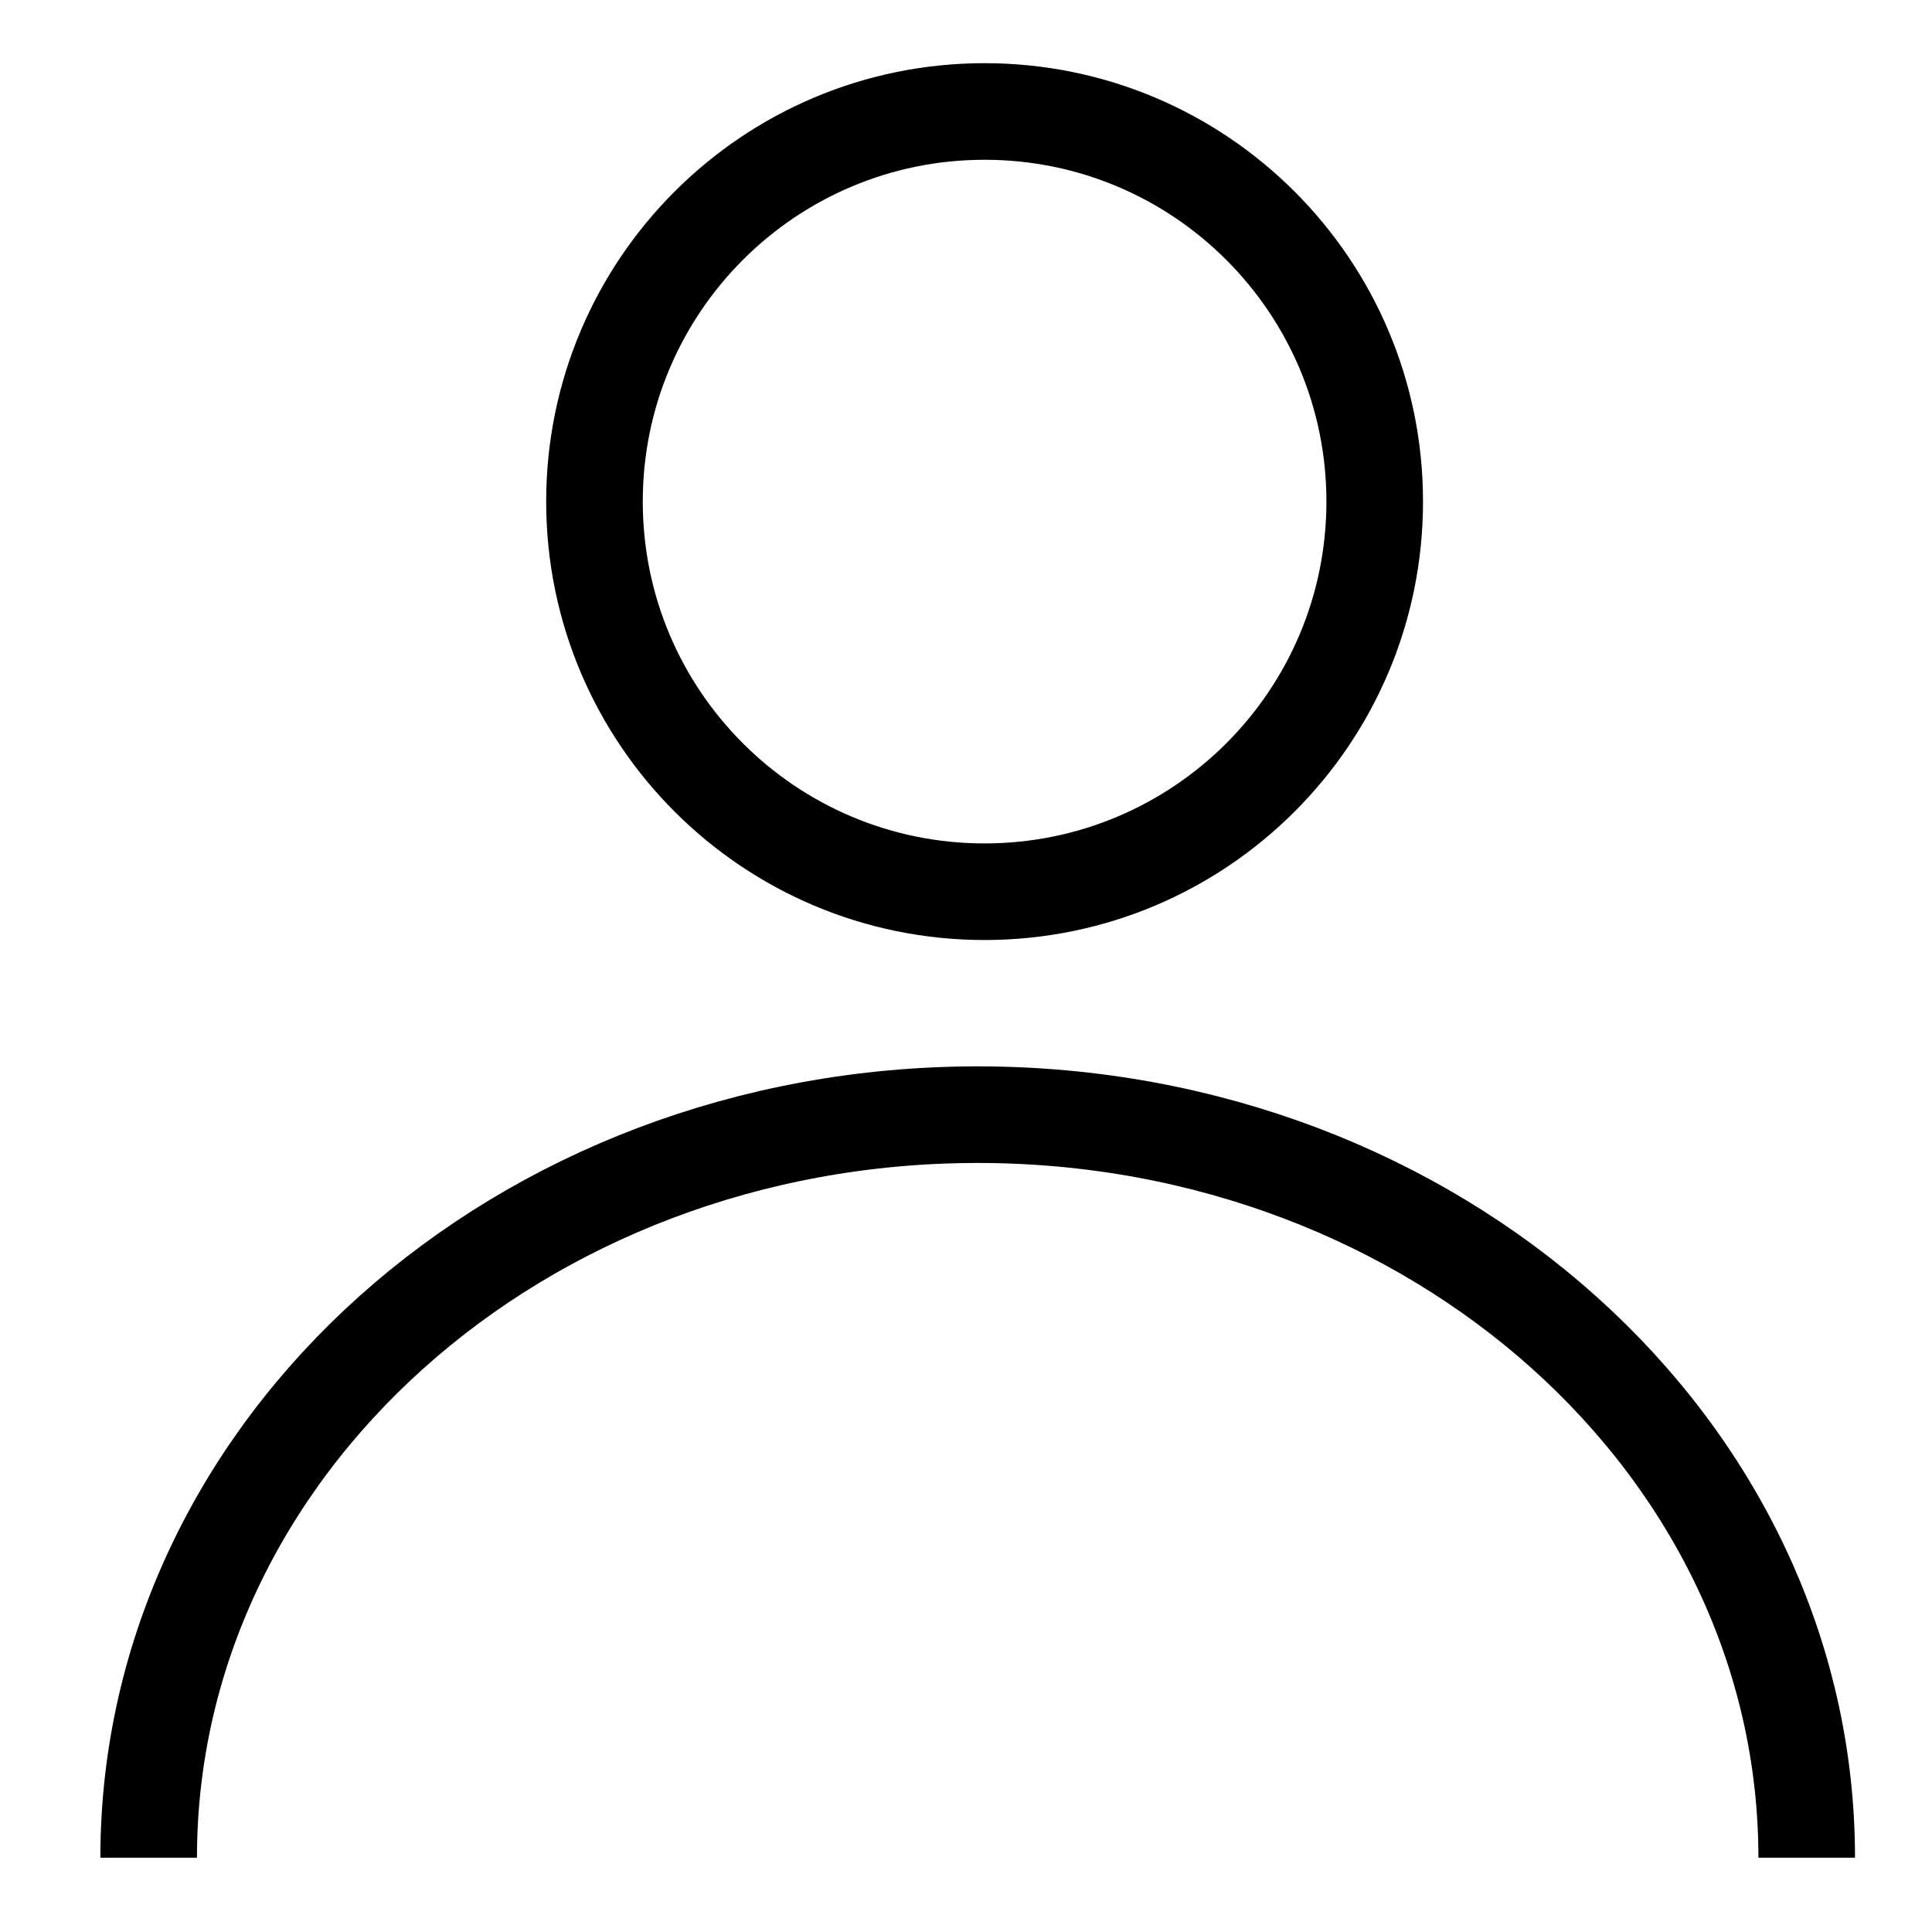
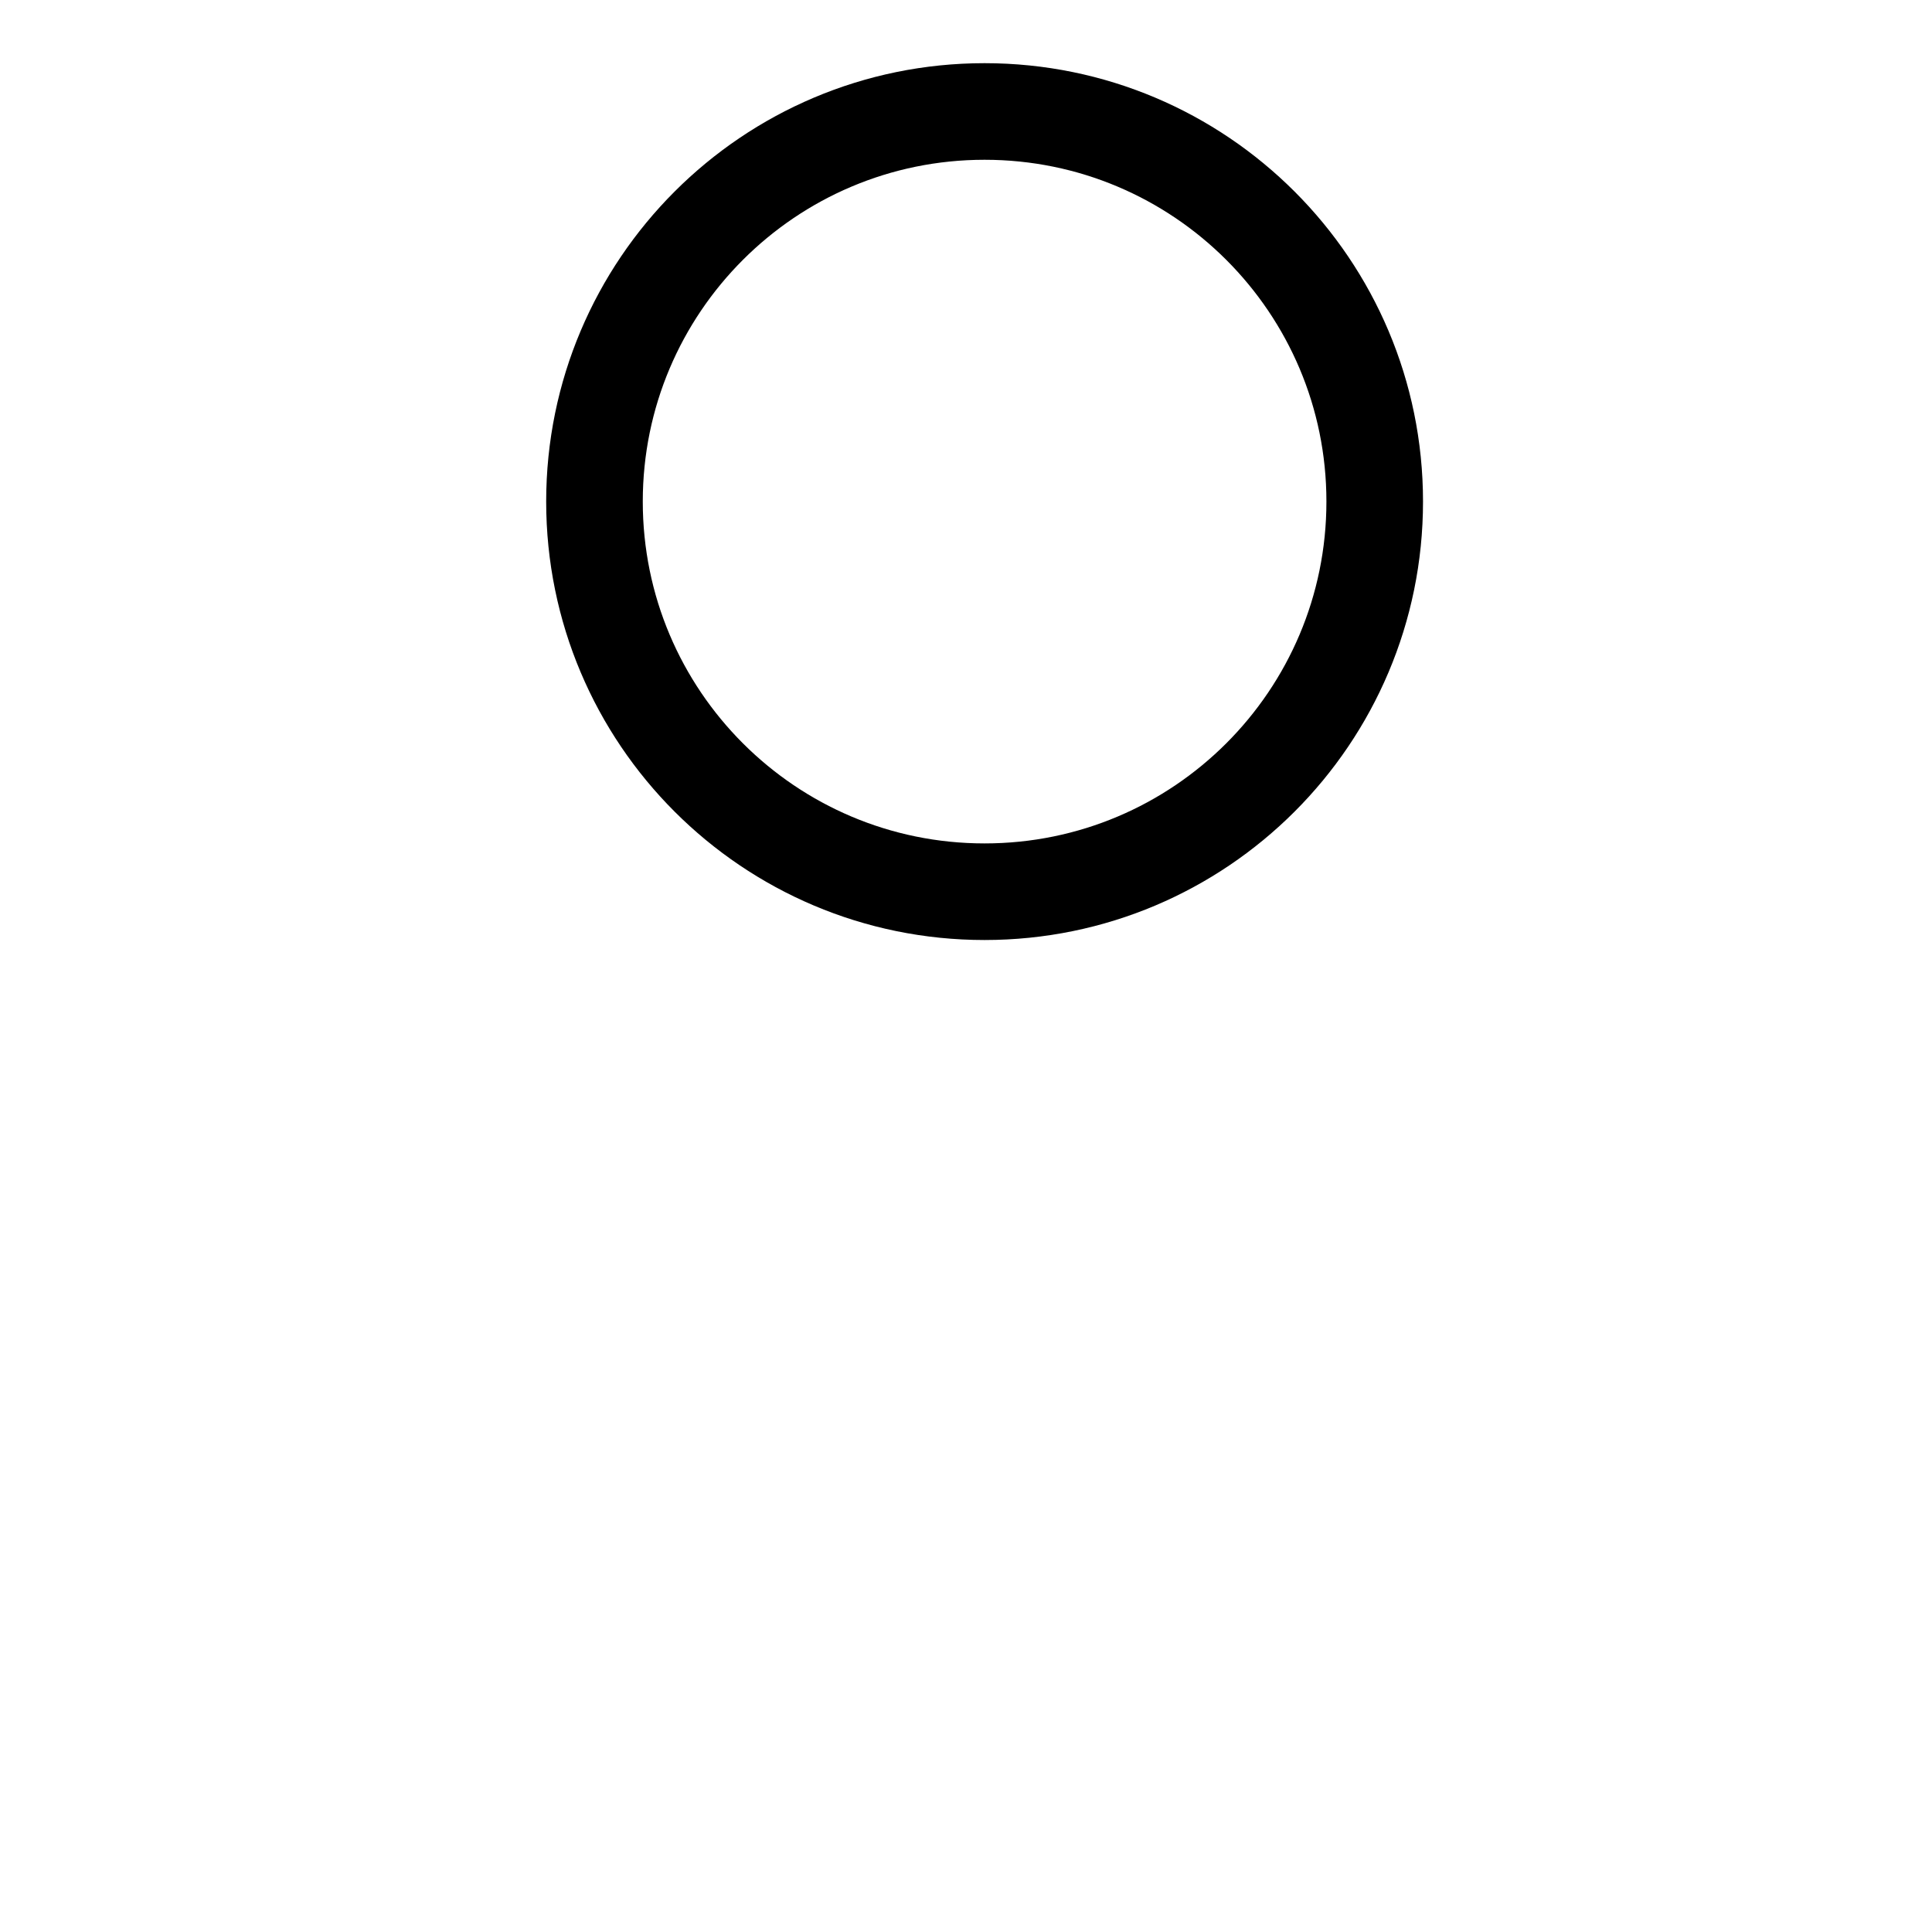
<svg xmlns="http://www.w3.org/2000/svg" width="20" height="20" viewBox="0 0 20 20" fill="none">
-   <rect width="20" height="20" fill="white" />
  <path d="M10.192 9.231C12.423 9.231 14.231 7.423 14.231 5.192C14.231 2.962 12.423 1.154 10.192 1.154C7.962 1.154 6.154 2.962 6.154 5.192C6.154 7.423 7.962 9.231 10.192 9.231Z" stroke="black" />
-   <path d="M18.703 19.231C18.703 14.982 14.86 11.539 10.121 11.539C5.381 11.539 1.539 14.982 1.539 19.231" stroke="black" />
</svg>